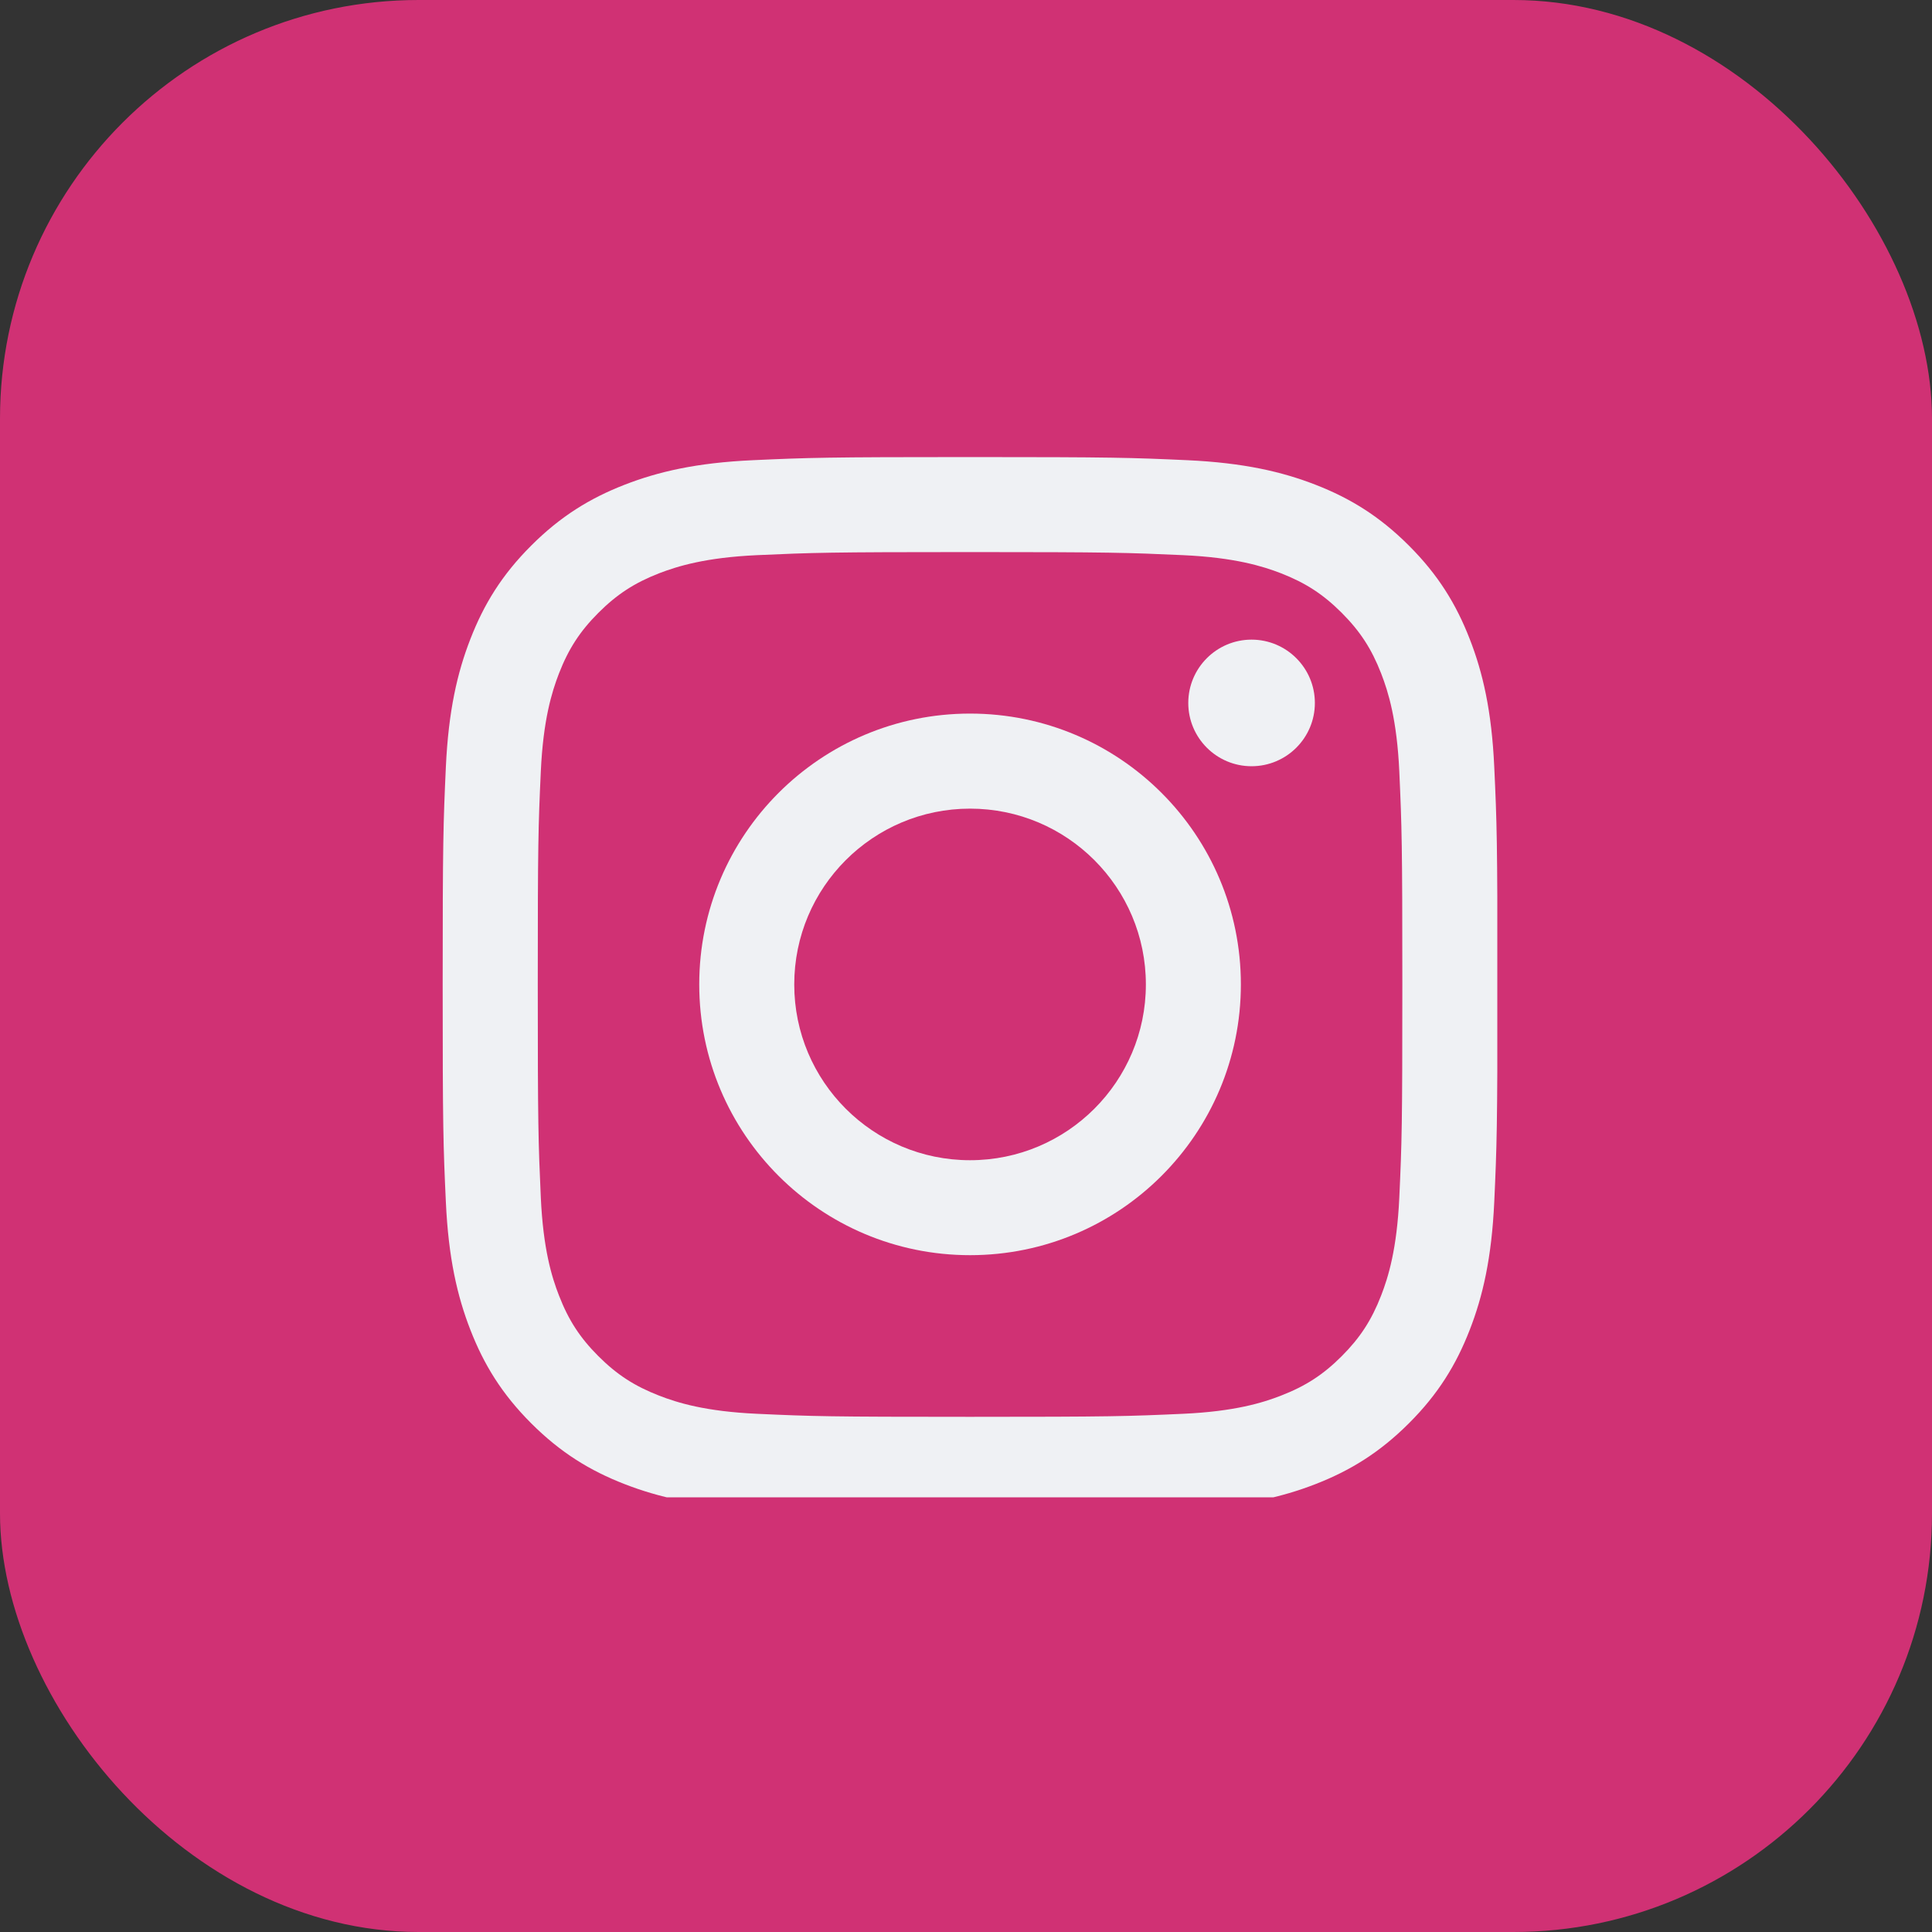
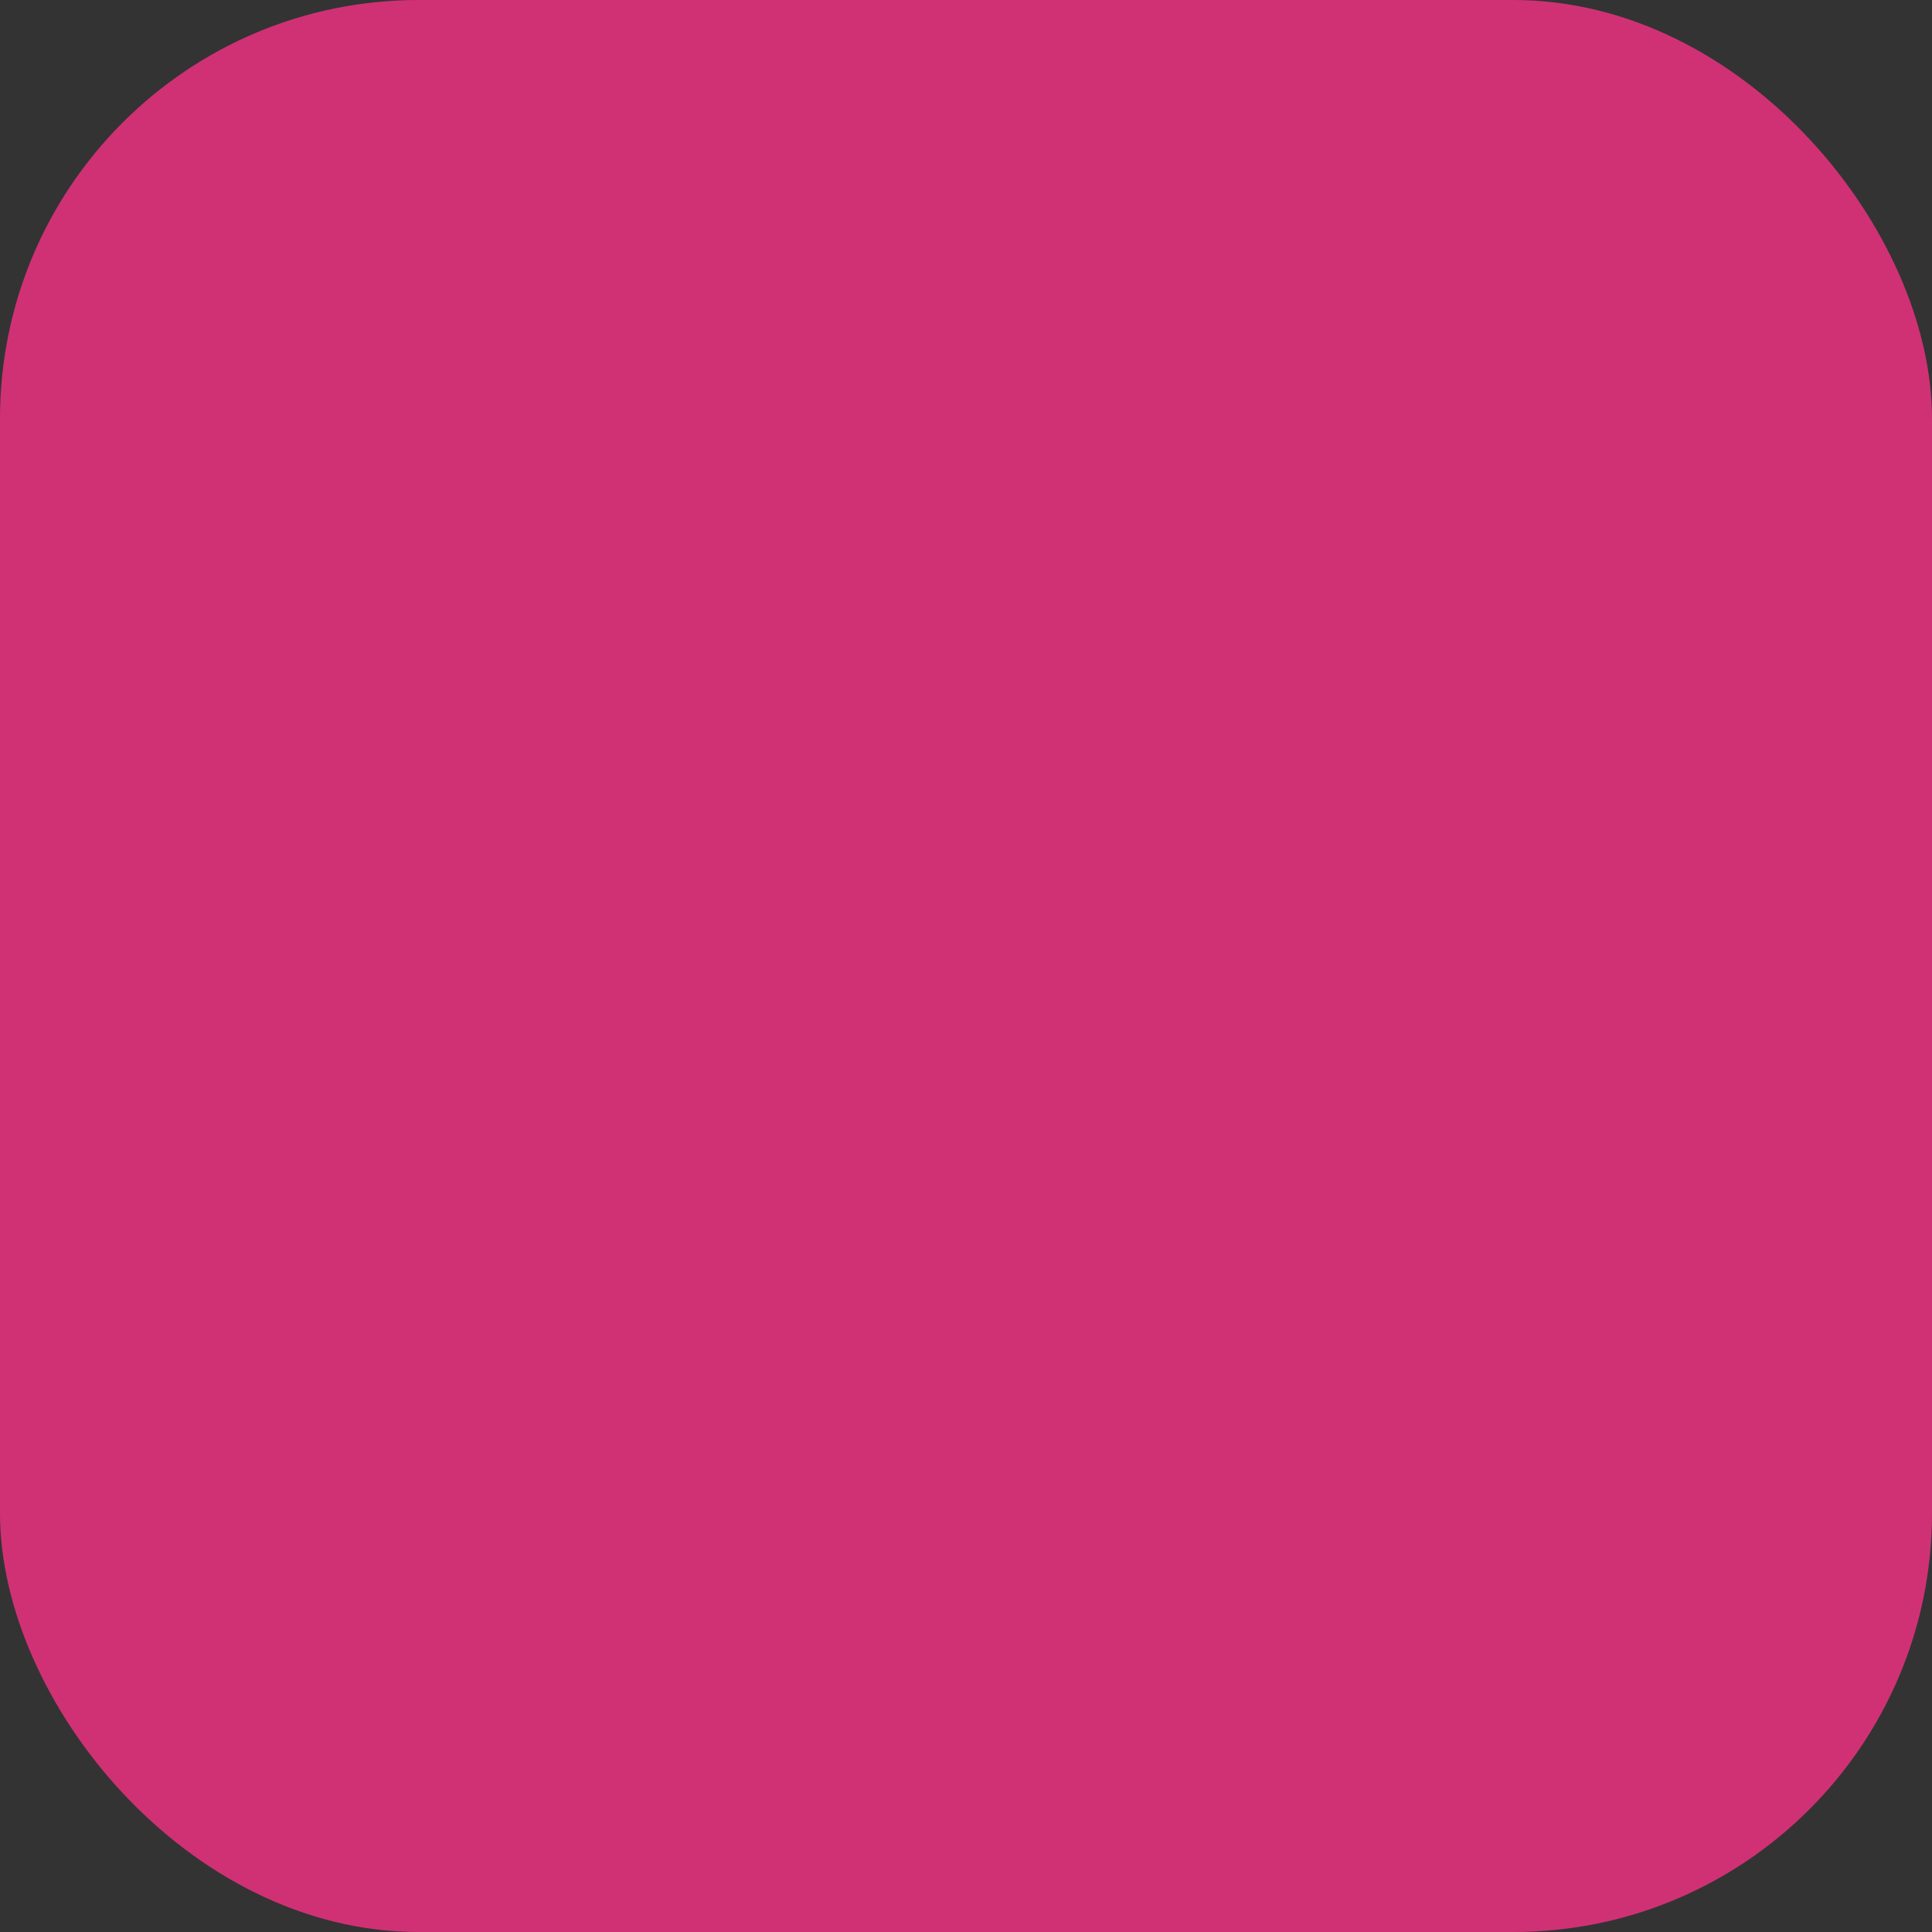
<svg xmlns="http://www.w3.org/2000/svg" id="_レイヤー_2" data-name="レイヤー 2" width="40" height="40" viewBox="0 0 40 40">
  <rect x="0" y="0" width="40" height="40" fill="#333333" stroke="none" />
  <defs>
    <style>
      .cls-1 {
        fill: #eff1f4;
      }

      .cls-2 {
        clip-path: url(#clippath);
      }

      .cls-3 {
        fill: #d03174;
      }

      .cls-4 {
        fill: none;
      }
    </style>
    <clipPath id="clippath">
-       <rect id="SVGID" class="cls-4" x="9" y="9" width="22" height="22" />
-     </clipPath>
+       </clipPath>
  </defs>
  <g id="_ヘッダー" data-name="ヘッダー">
    <g>
      <rect class="cls-3" width="40" height="40" rx="8.667" ry="8.667" />
      <g class="cls-2">
-         <path class="cls-1" d="m20.084,11.43c2.915,0,3.26.012,4.413.064,1.064.049,1.642.227,2.027.376.509.199.872.435,1.255.818.381.382.618.745.816,1.255.15.385.327.963.376,2.028.052,1.152.063,1.497.063,4.412s-.01,3.26-.063,4.412c-.049,1.064-.227,1.643-.376,2.027-.198.51-.435.874-.816,1.256-.383.383-.746.618-1.255.816-.385.15-.963.328-2.027.377-1.152.052-1.497.063-4.413.063-2.915,0-3.26-.01-4.413-.063-1.064-.049-1.642-.227-2.027-.377-.509-.198-.872-.434-1.255-.816-.382-.382-.618-.745-.816-1.256-.15-.383-.327-.963-.376-2.027-.052-1.152-.063-1.497-.063-4.412s.01-3.26.063-4.412c.049-1.065.227-1.643.376-2.028.198-.509.434-.873.816-1.255.383-.383.746-.619,1.255-.818.385-.148.963-.327,2.027-.376,1.152-.052,1.497-.064,4.413-.064m0-1.967c-2.965,0-3.337.012-4.501.065-1.163.053-1.957.238-2.651.508-.717.279-1.326.652-1.934,1.26-.608.607-.98,1.215-1.259,1.934-.271.694-.454,1.489-.508,2.65-.053,1.165-.066,1.536-.066,4.502,0,2.965.012,3.337.066,4.502.053,1.161.237,1.955.508,2.65.279.717.651,1.326,1.259,1.934.607.607,1.216.98,1.934,1.259.694.27,1.488.454,2.651.507,1.164.053,1.536.066,4.501.066,2.965,0,3.337-.013,4.501-.066,1.163-.053,1.957-.237,2.651-.507.717-.279,1.326-.652,1.934-1.259.608-.607.98-1.216,1.259-1.934.271-.695.454-1.489.508-2.65.053-1.165.066-1.537.066-4.502,0-2.965-.012-3.337-.066-4.502-.053-1.161-.237-1.956-.508-2.65-.279-.718-.651-1.327-1.259-1.934-.607-.607-1.216-.981-1.934-1.26-.694-.27-1.488-.454-2.651-.508-1.164-.053-1.536-.065-4.501-.065" />
        <path class="cls-1" d="m20.084,14.774c-3.096,0-5.607,2.51-5.607,5.607,0,3.096,2.51,5.606,5.607,5.606,3.096,0,5.607-2.51,5.607-5.606,0-3.097-2.51-5.607-5.607-5.607m0,9.247c-2.01,0-3.64-1.63-3.64-3.639,0-2.01,1.63-3.64,3.64-3.64,2.01,0,3.64,1.63,3.64,3.64,0,2.009-1.63,3.639-3.64,3.639" />
        <path class="cls-1" d="m27.223,14.554c0,.723-.587,1.31-1.311,1.31-.723,0-1.31-.587-1.31-1.31,0-.723.587-1.311,1.31-1.311.724,0,1.311.588,1.311,1.311" />
      </g>
    </g>
  </g>
</svg>